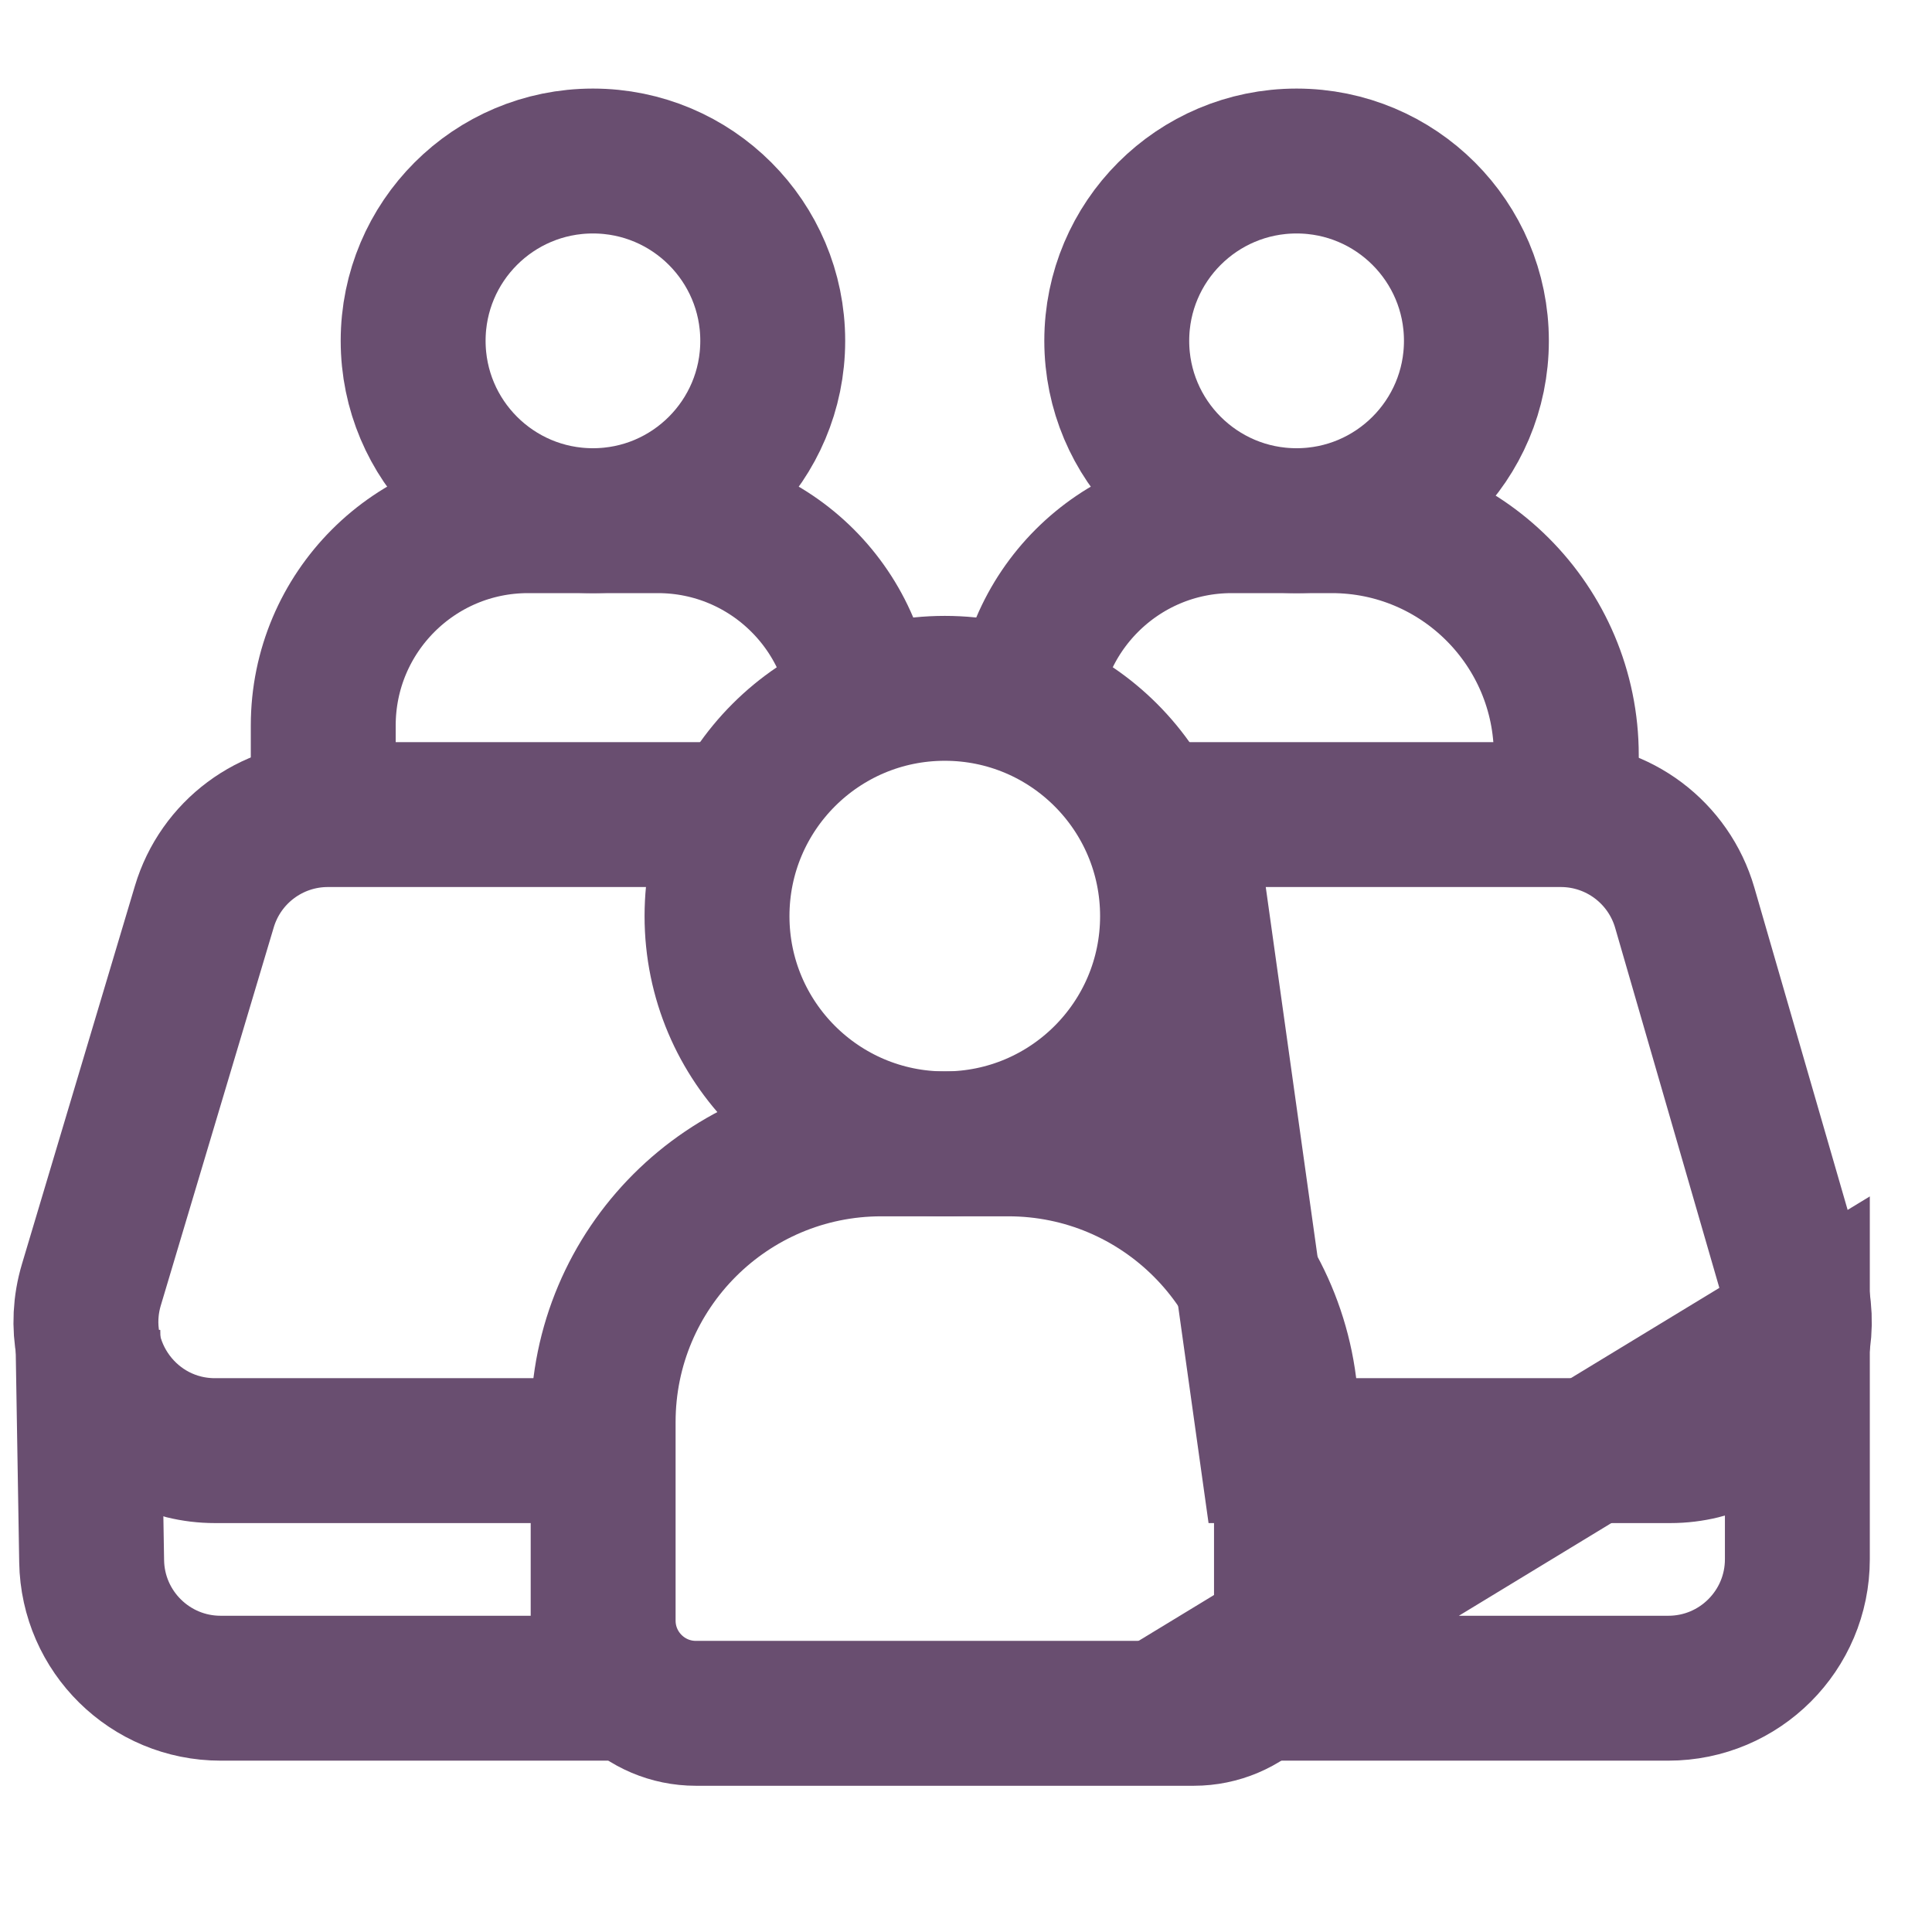
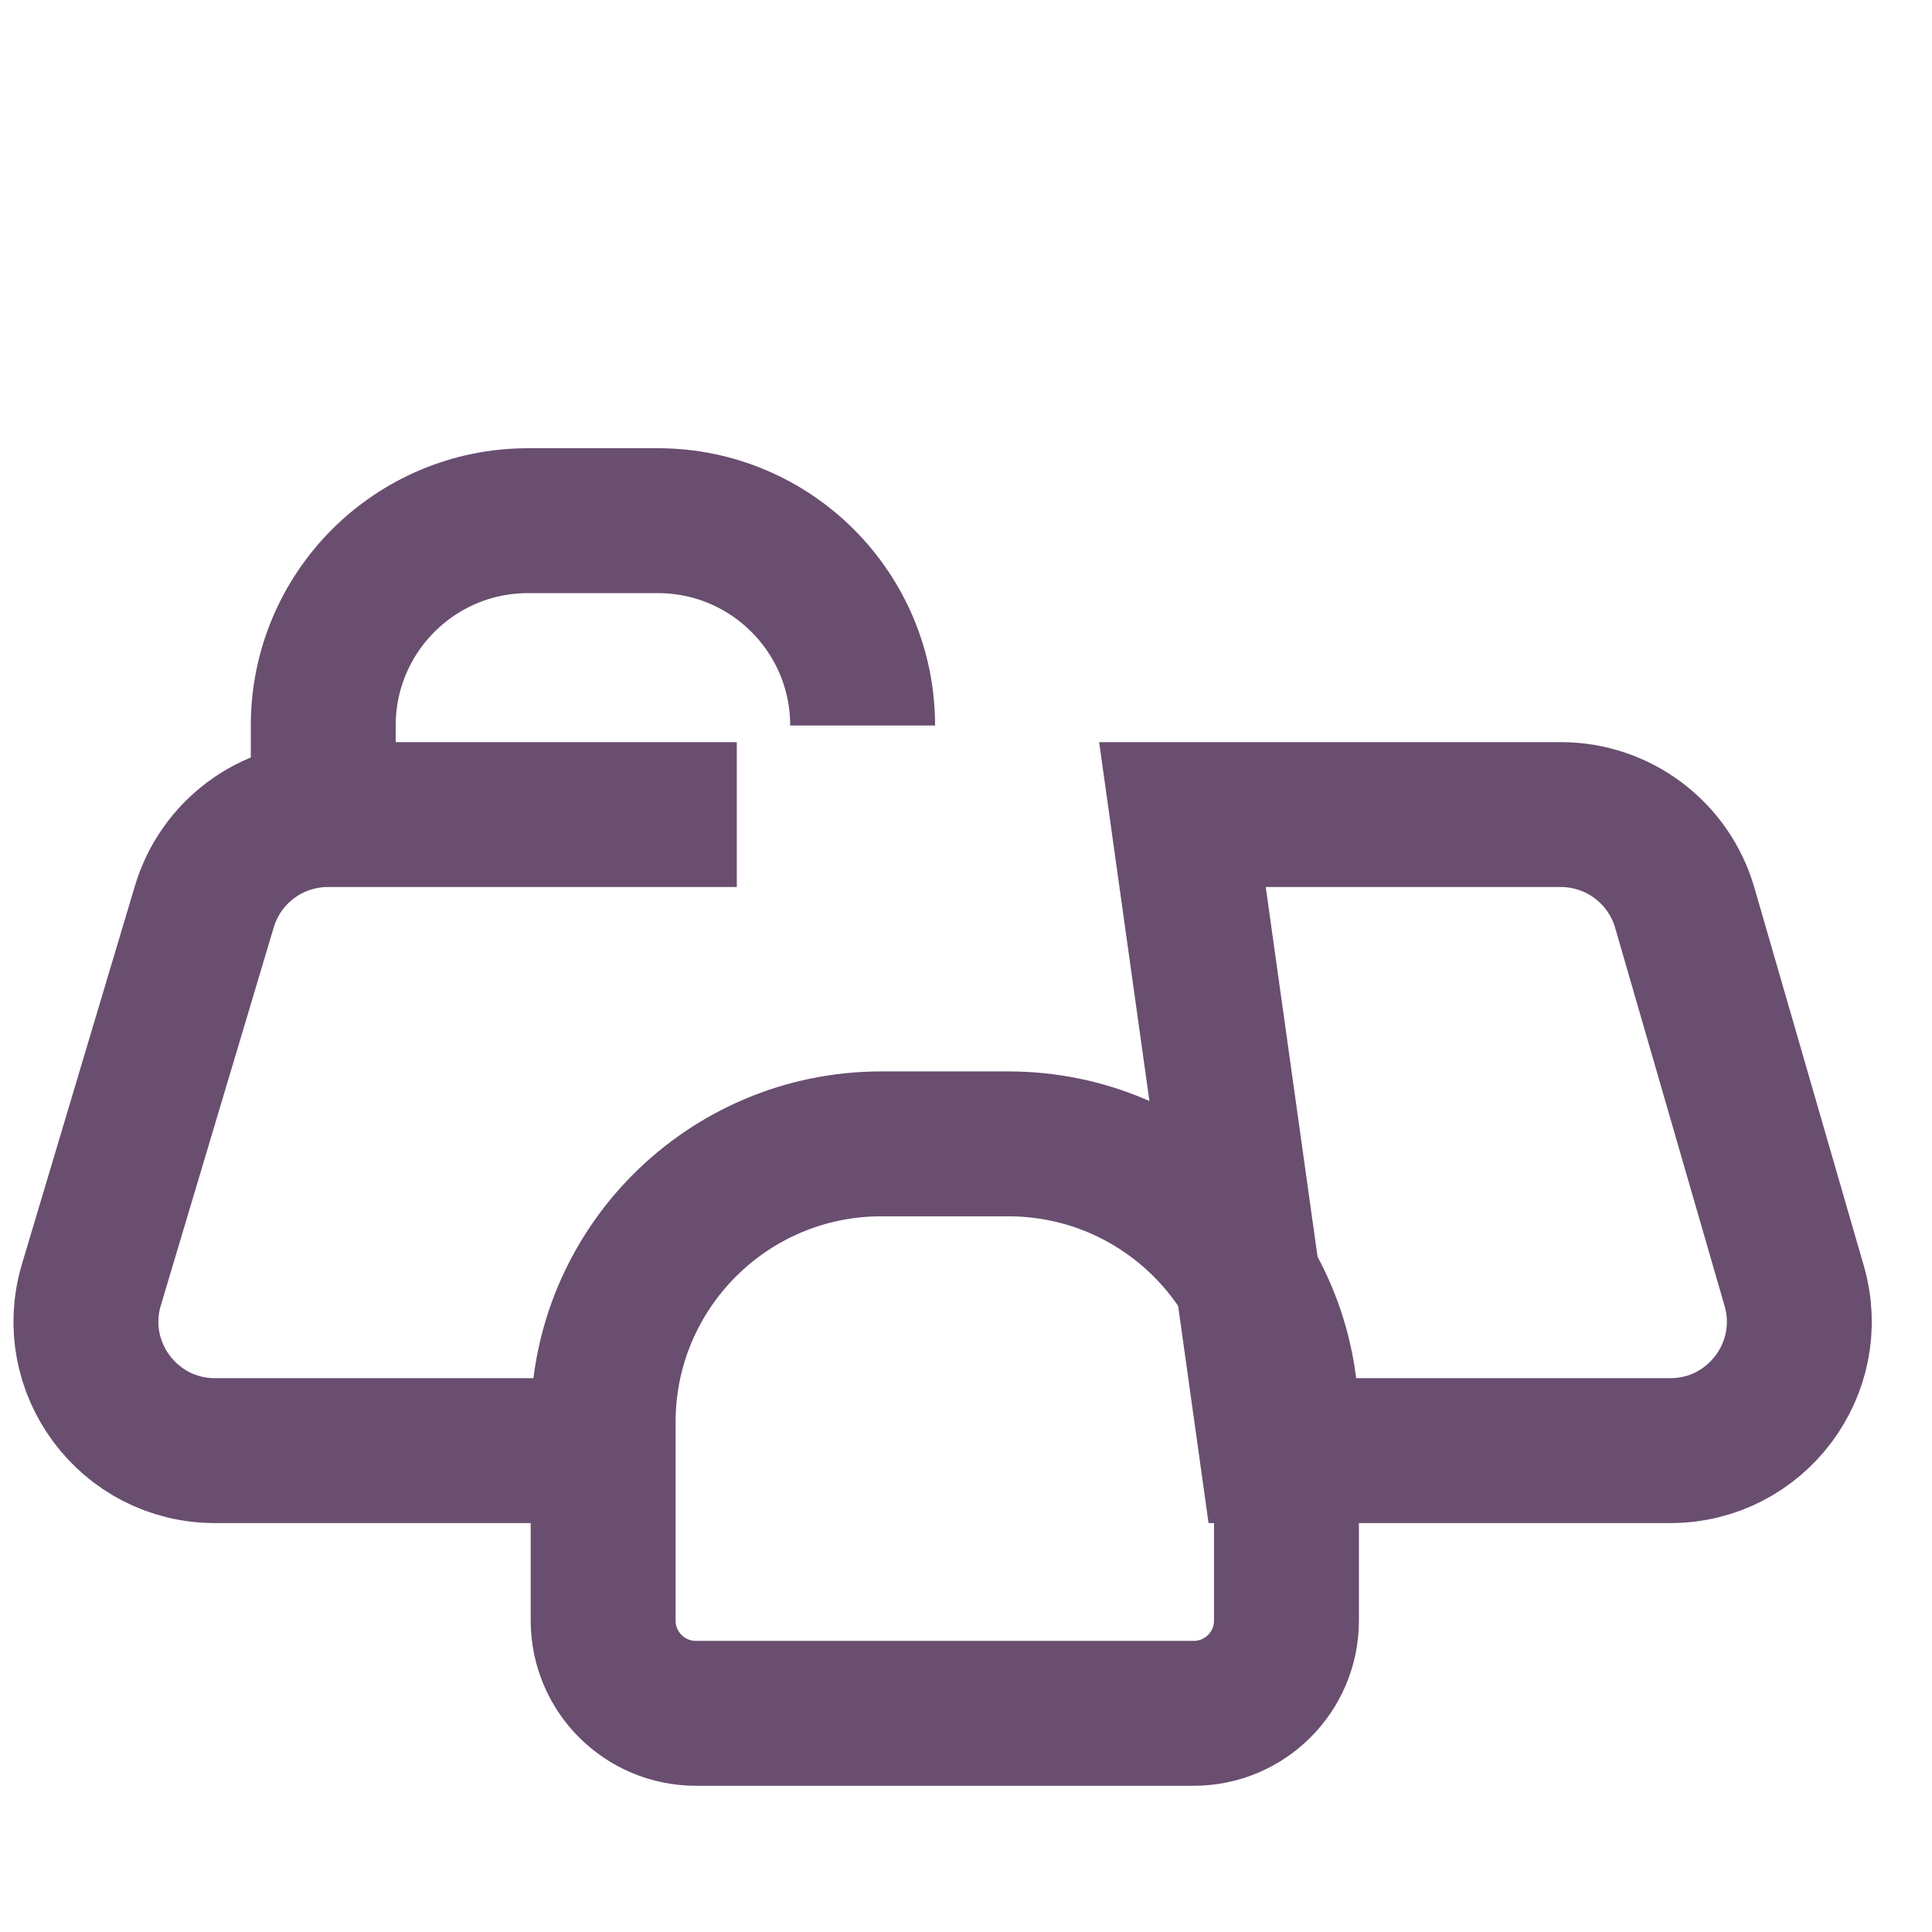
<svg xmlns="http://www.w3.org/2000/svg" width="32" height="32" viewBox="0 0 32 32" fill="none">
-   <path d="M21.475 8.624C23.12 8.624 24.454 7.29 24.454 5.645C24.454 4 23.12 2.667 21.475 2.667C19.831 2.667 18.497 4 18.497 5.645C18.497 7.29 19.831 8.624 21.475 8.624Z" stroke="#694E70" stroke-width="2.4" />
-   <path d="M25.943 13.493V12.509C25.943 10.363 24.203 8.624 22.058 8.624H20.4C18.527 8.624 17.008 10.143 17.008 12.017" stroke="#694E70" stroke-width="2.4" />
-   <path d="M9.821 8.624C11.466 8.624 12.799 7.29 12.799 5.645C12.799 4 11.466 2.667 9.821 2.667C8.176 2.667 6.843 4 6.843 5.645C6.843 7.29 8.176 8.624 9.821 8.624Z" stroke="#694E70" stroke-width="2.4" />
  <path d="M14.288 12.017C14.288 10.143 12.77 8.624 10.896 8.624H8.746C6.872 8.624 5.354 10.143 5.354 12.017V13.493" stroke="#694E70" stroke-width="2.4" />
  <path d="M9.744 24.027H3.561C2.131 24.027 1.104 22.649 1.514 21.278L3.384 15.018C3.654 14.112 4.486 13.492 5.431 13.492H12.204M21.061 24.027H27.665C29.087 24.027 30.113 22.662 29.717 21.296L27.905 15.035C27.64 14.121 26.804 13.492 25.852 13.492H19.585L21.061 24.027Z" stroke="#694E70" stroke-width="2.4" />
-   <path d="M11.152 27.962H3.654C2.488 27.962 1.537 27.026 1.518 25.86L1.455 22.047M19.879 27.962H27.633C28.814 27.962 29.77 27.005 29.77 25.825V21.95L19.879 27.962Z" stroke="#694E70" stroke-width="2.4" />
-   <path d="M15.649 18.946C17.732 18.946 19.421 17.257 19.421 15.174C19.421 13.09 17.732 11.401 15.649 11.401C13.565 11.401 11.876 13.09 11.876 15.174C11.876 17.257 13.565 18.946 15.649 18.946Z" stroke="#694E70" stroke-width="2.4" />
  <path d="M9.99 23.554C9.99 21.009 12.053 18.946 14.598 18.946H16.7C19.245 18.946 21.308 21.009 21.308 23.554V26.842C21.308 27.69 20.62 28.378 19.772 28.378H11.526C10.678 28.378 9.99 27.69 9.99 26.842V23.554Z" stroke="#694E70" stroke-width="2.4" />
</svg>